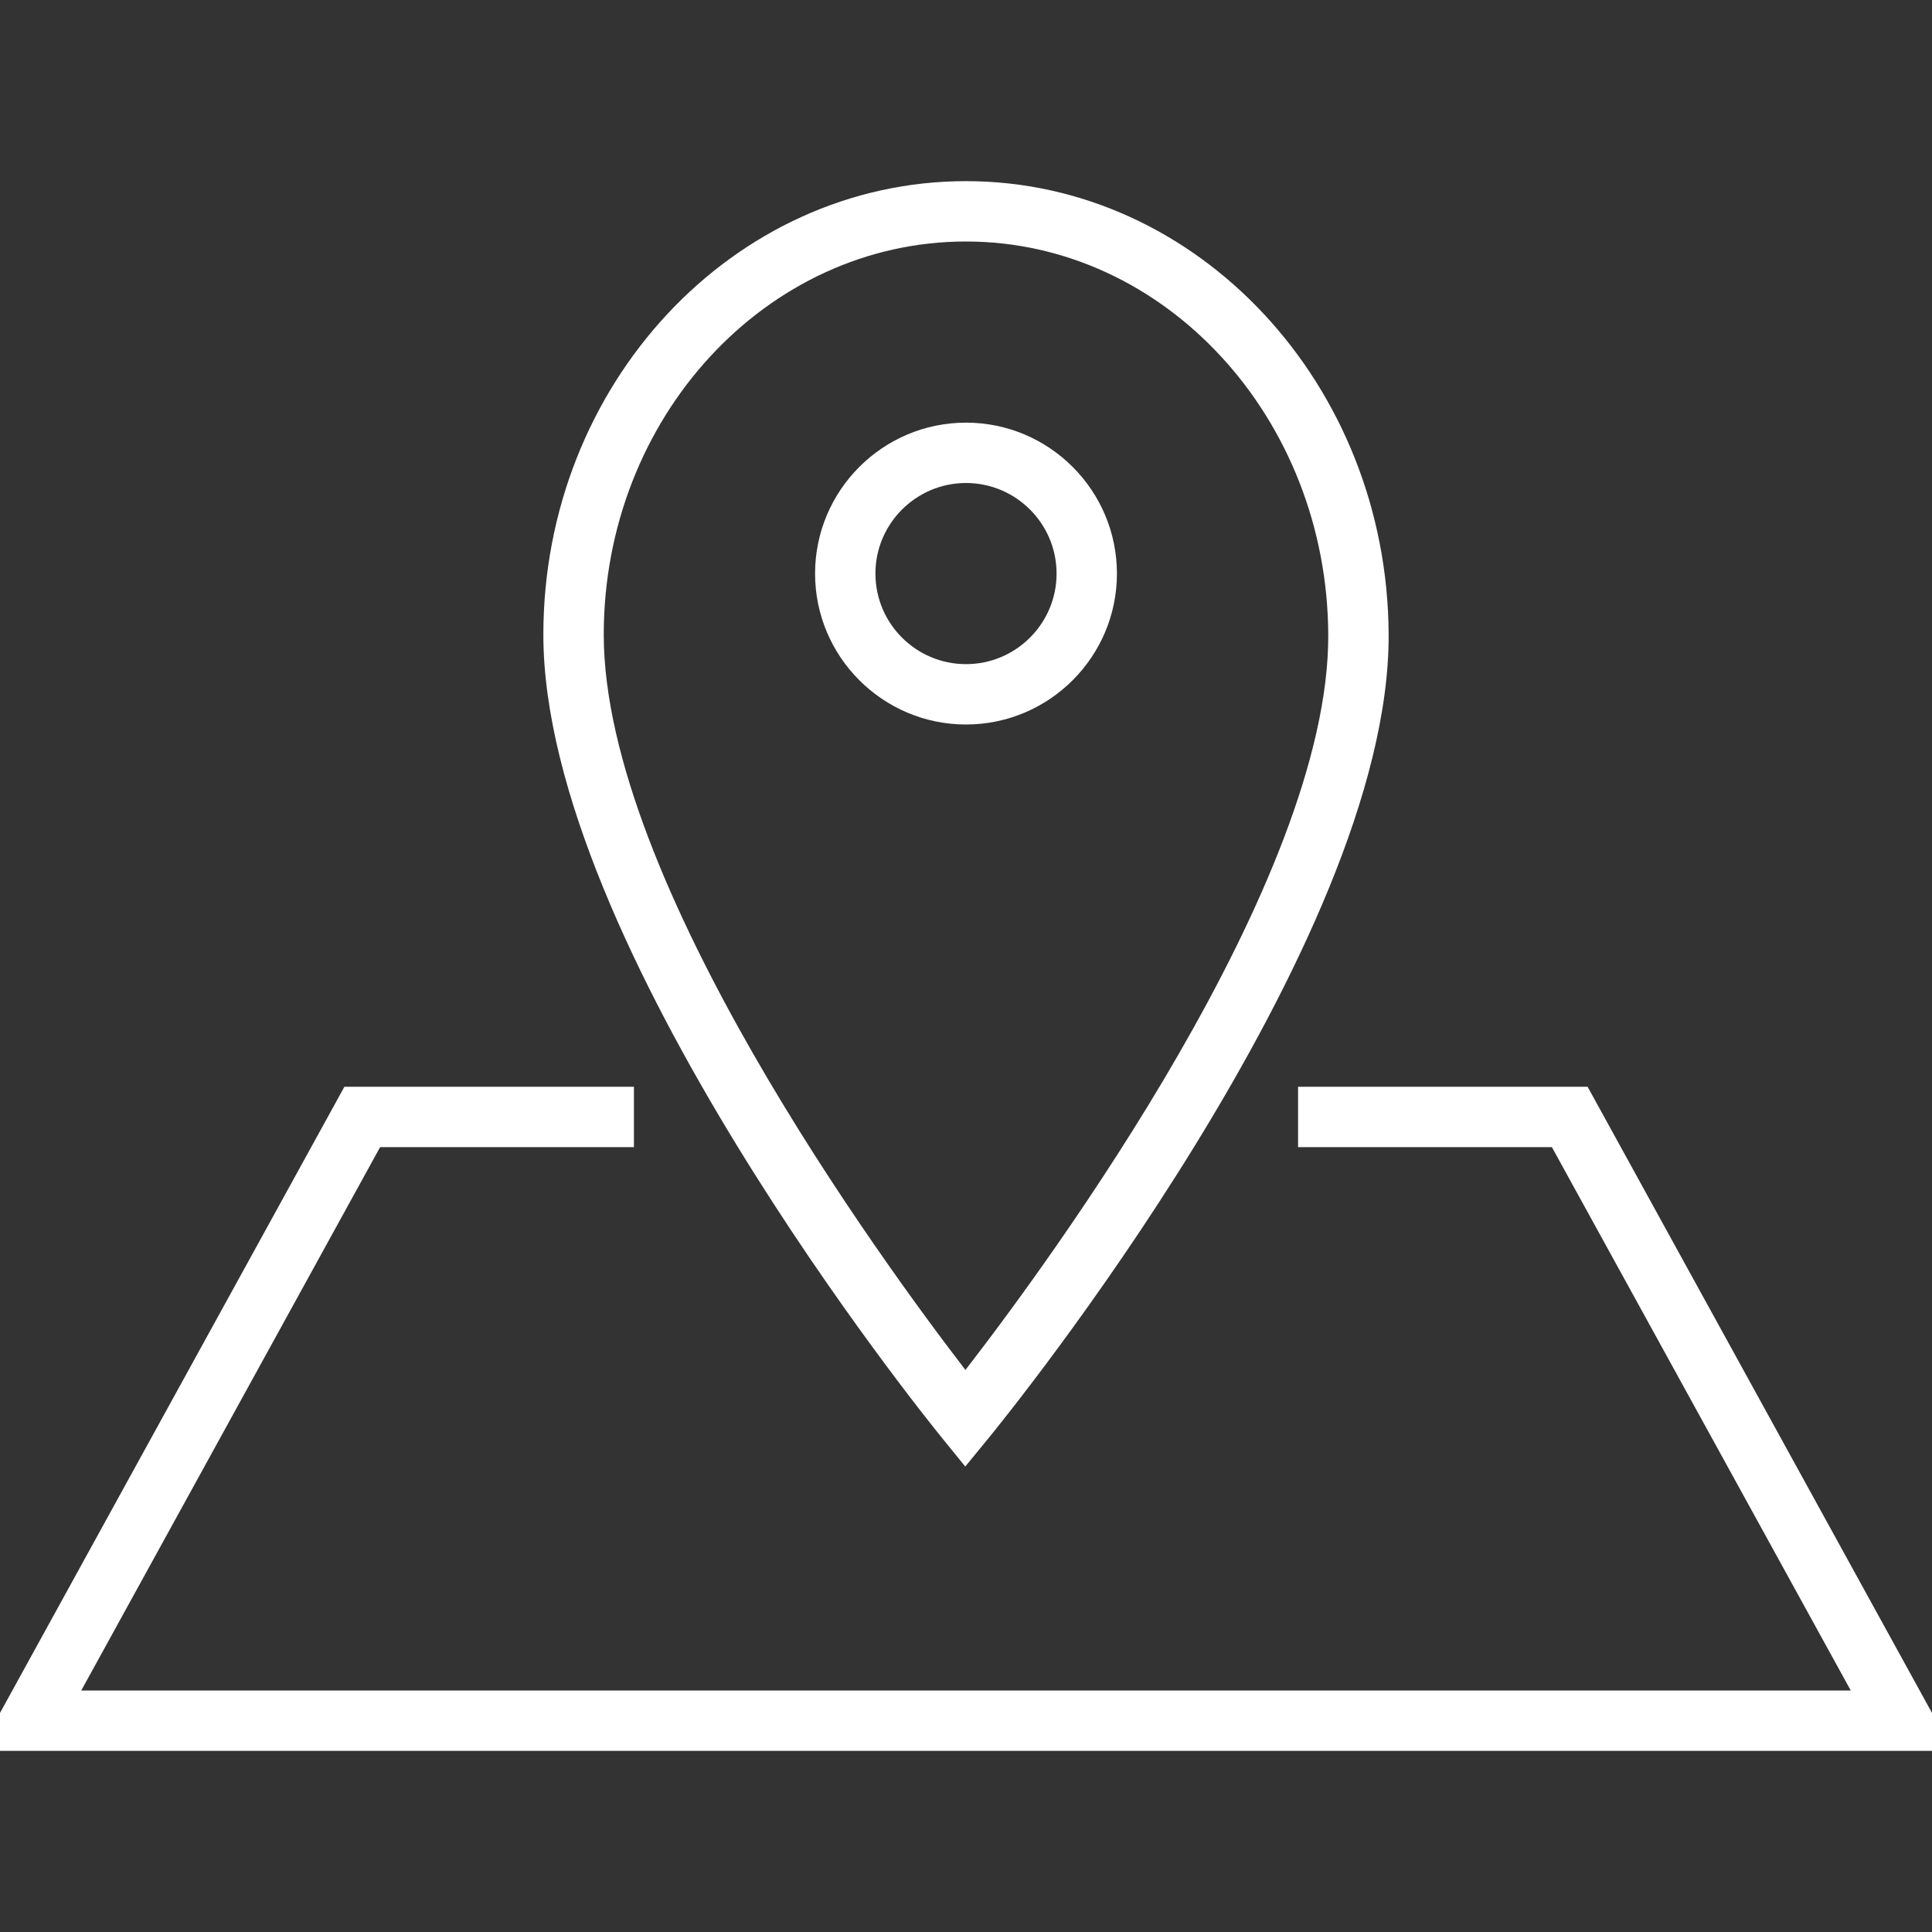
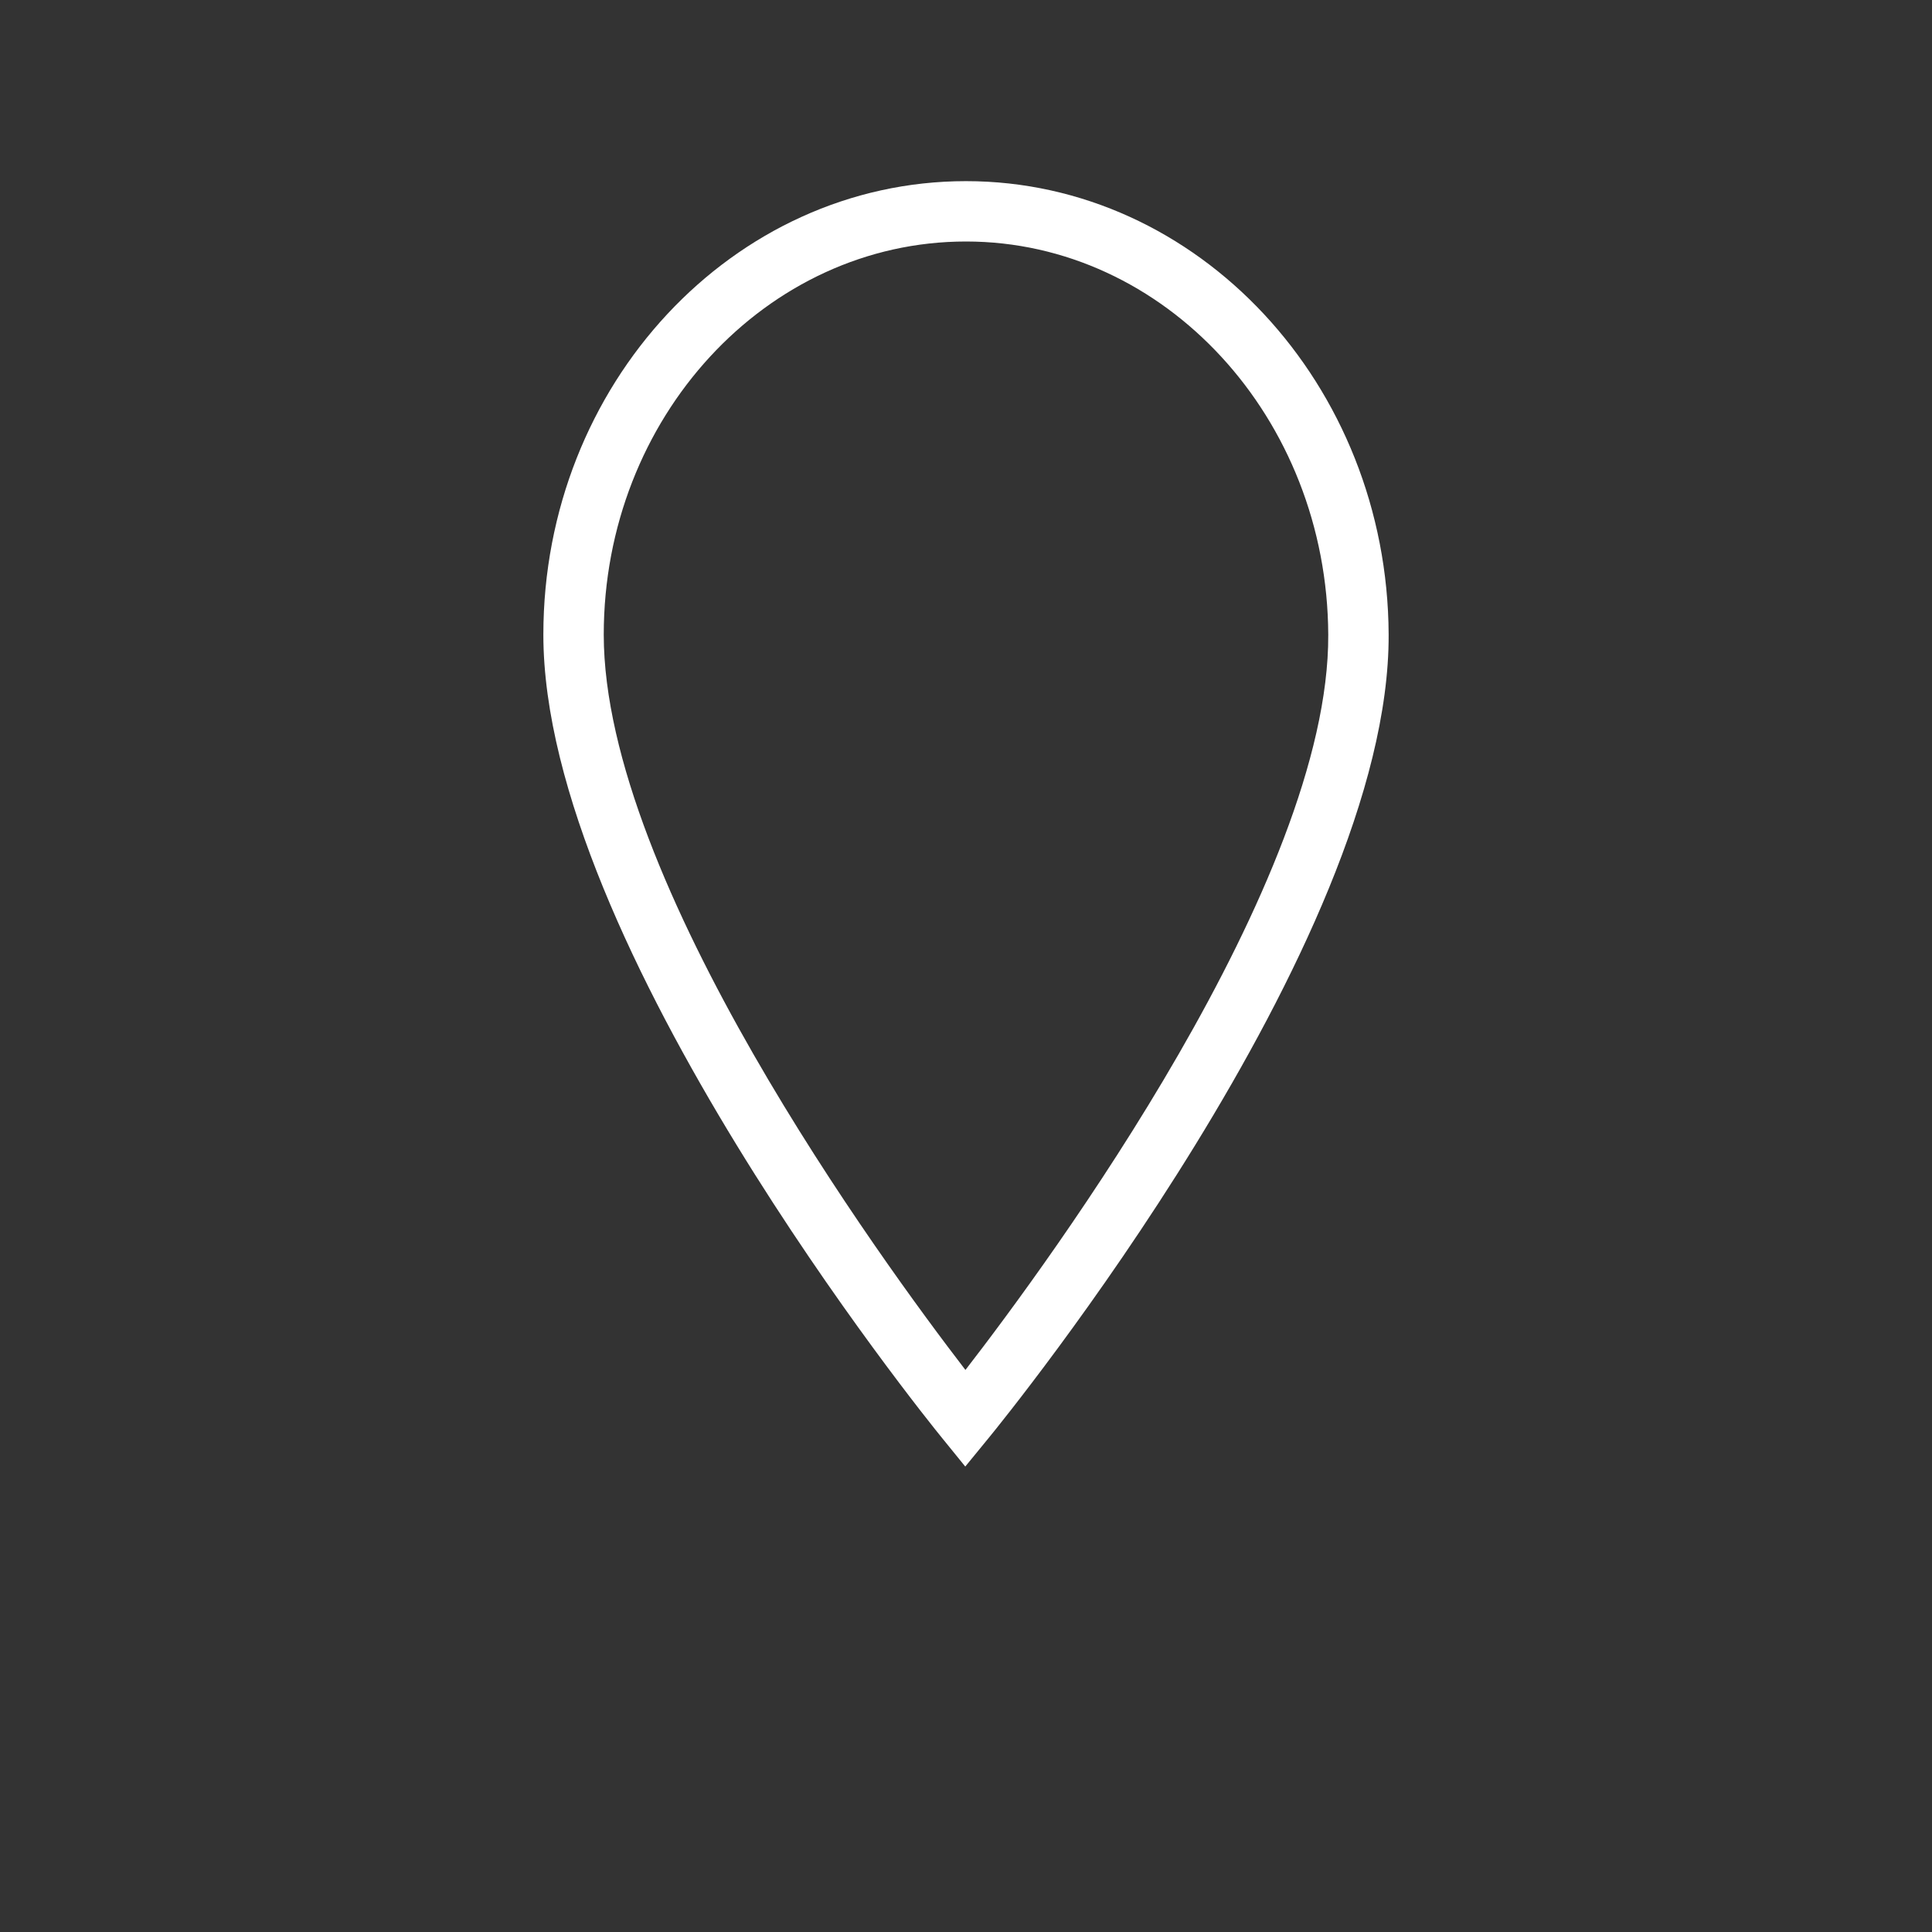
<svg xmlns="http://www.w3.org/2000/svg" width="58" height="58" viewBox="0 0 58 58" fill="none">
  <rect x="0" y="0" width="58" height="58" fill="#333333" stroke="none" />
  <g clip-path="url(#clip0_89_29)">
-     <path d="M33.531 17.22C33.531 14.721 31.498 12.688 29 12.688C26.502 12.688 24.469 14.721 24.469 17.22C24.469 19.717 26.502 21.75 29 21.75C31.498 21.75 33.531 19.717 33.531 17.22ZM26.281 17.22C26.281 15.72 27.501 14.5 29 14.5C30.499 14.5 31.719 15.72 31.719 17.22C31.719 18.719 30.499 19.938 29 19.938C27.501 19.938 26.281 18.719 26.281 17.22Z" fill="white" />
    <path d="M28.978 44.027L29.681 43.168C30.174 42.568 41.727 28.35 41.688 19.049C41.656 11.544 35.965 5.438 29 5.438C22.004 5.438 16.312 11.545 16.312 19.052C16.312 28.35 27.789 42.565 28.278 43.165L28.978 44.027ZM29 7.25C34.969 7.25 39.848 12.546 39.875 19.057C39.907 26.45 31.501 37.873 28.983 41.127C26.478 37.87 18.125 26.447 18.125 19.052C18.125 12.544 23.003 7.25 29 7.25Z" fill="white" />
-     <path d="M38.969 32.625V34.438H46.589L55.561 50.75H2.439L11.411 34.438H19.031V32.625H10.339L-0.626 52.562H58.626L47.661 32.625H38.969Z" fill="white" />
  </g>
  <defs>
    <clipPath id="clip0_89_29">
      <rect width="58" height="58" fill="white" />
    </clipPath>
  </defs>
</svg>